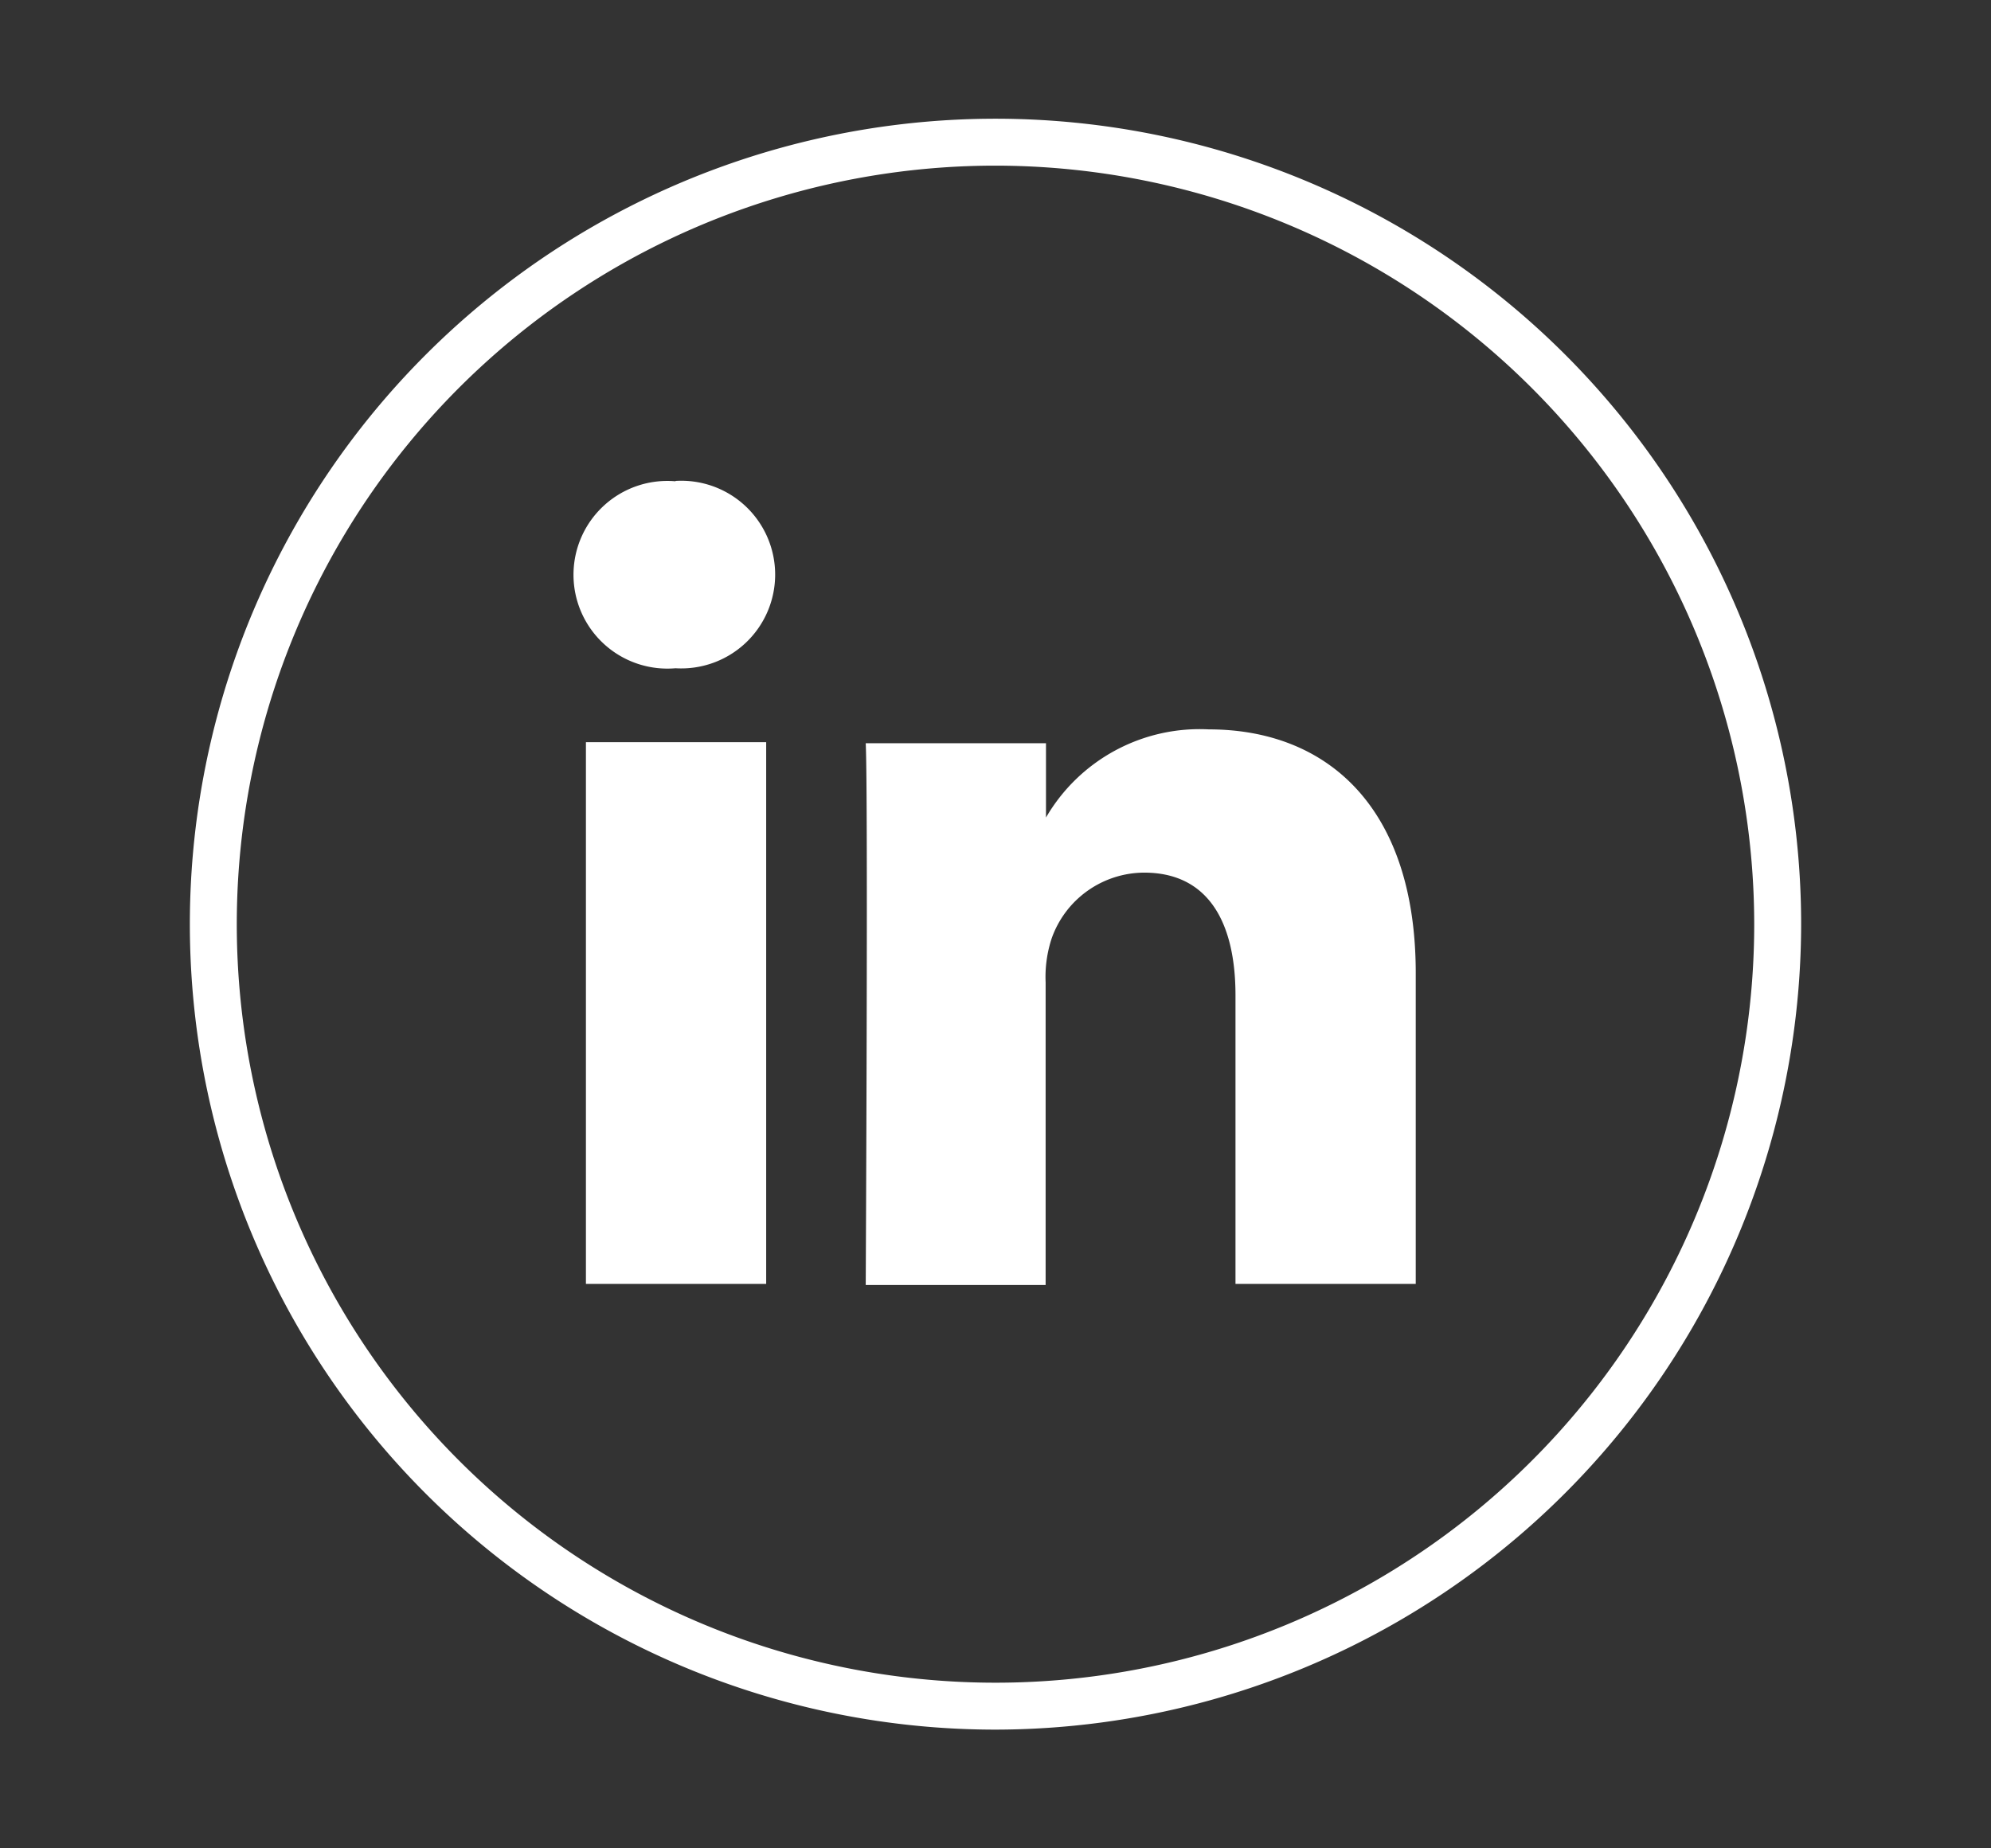
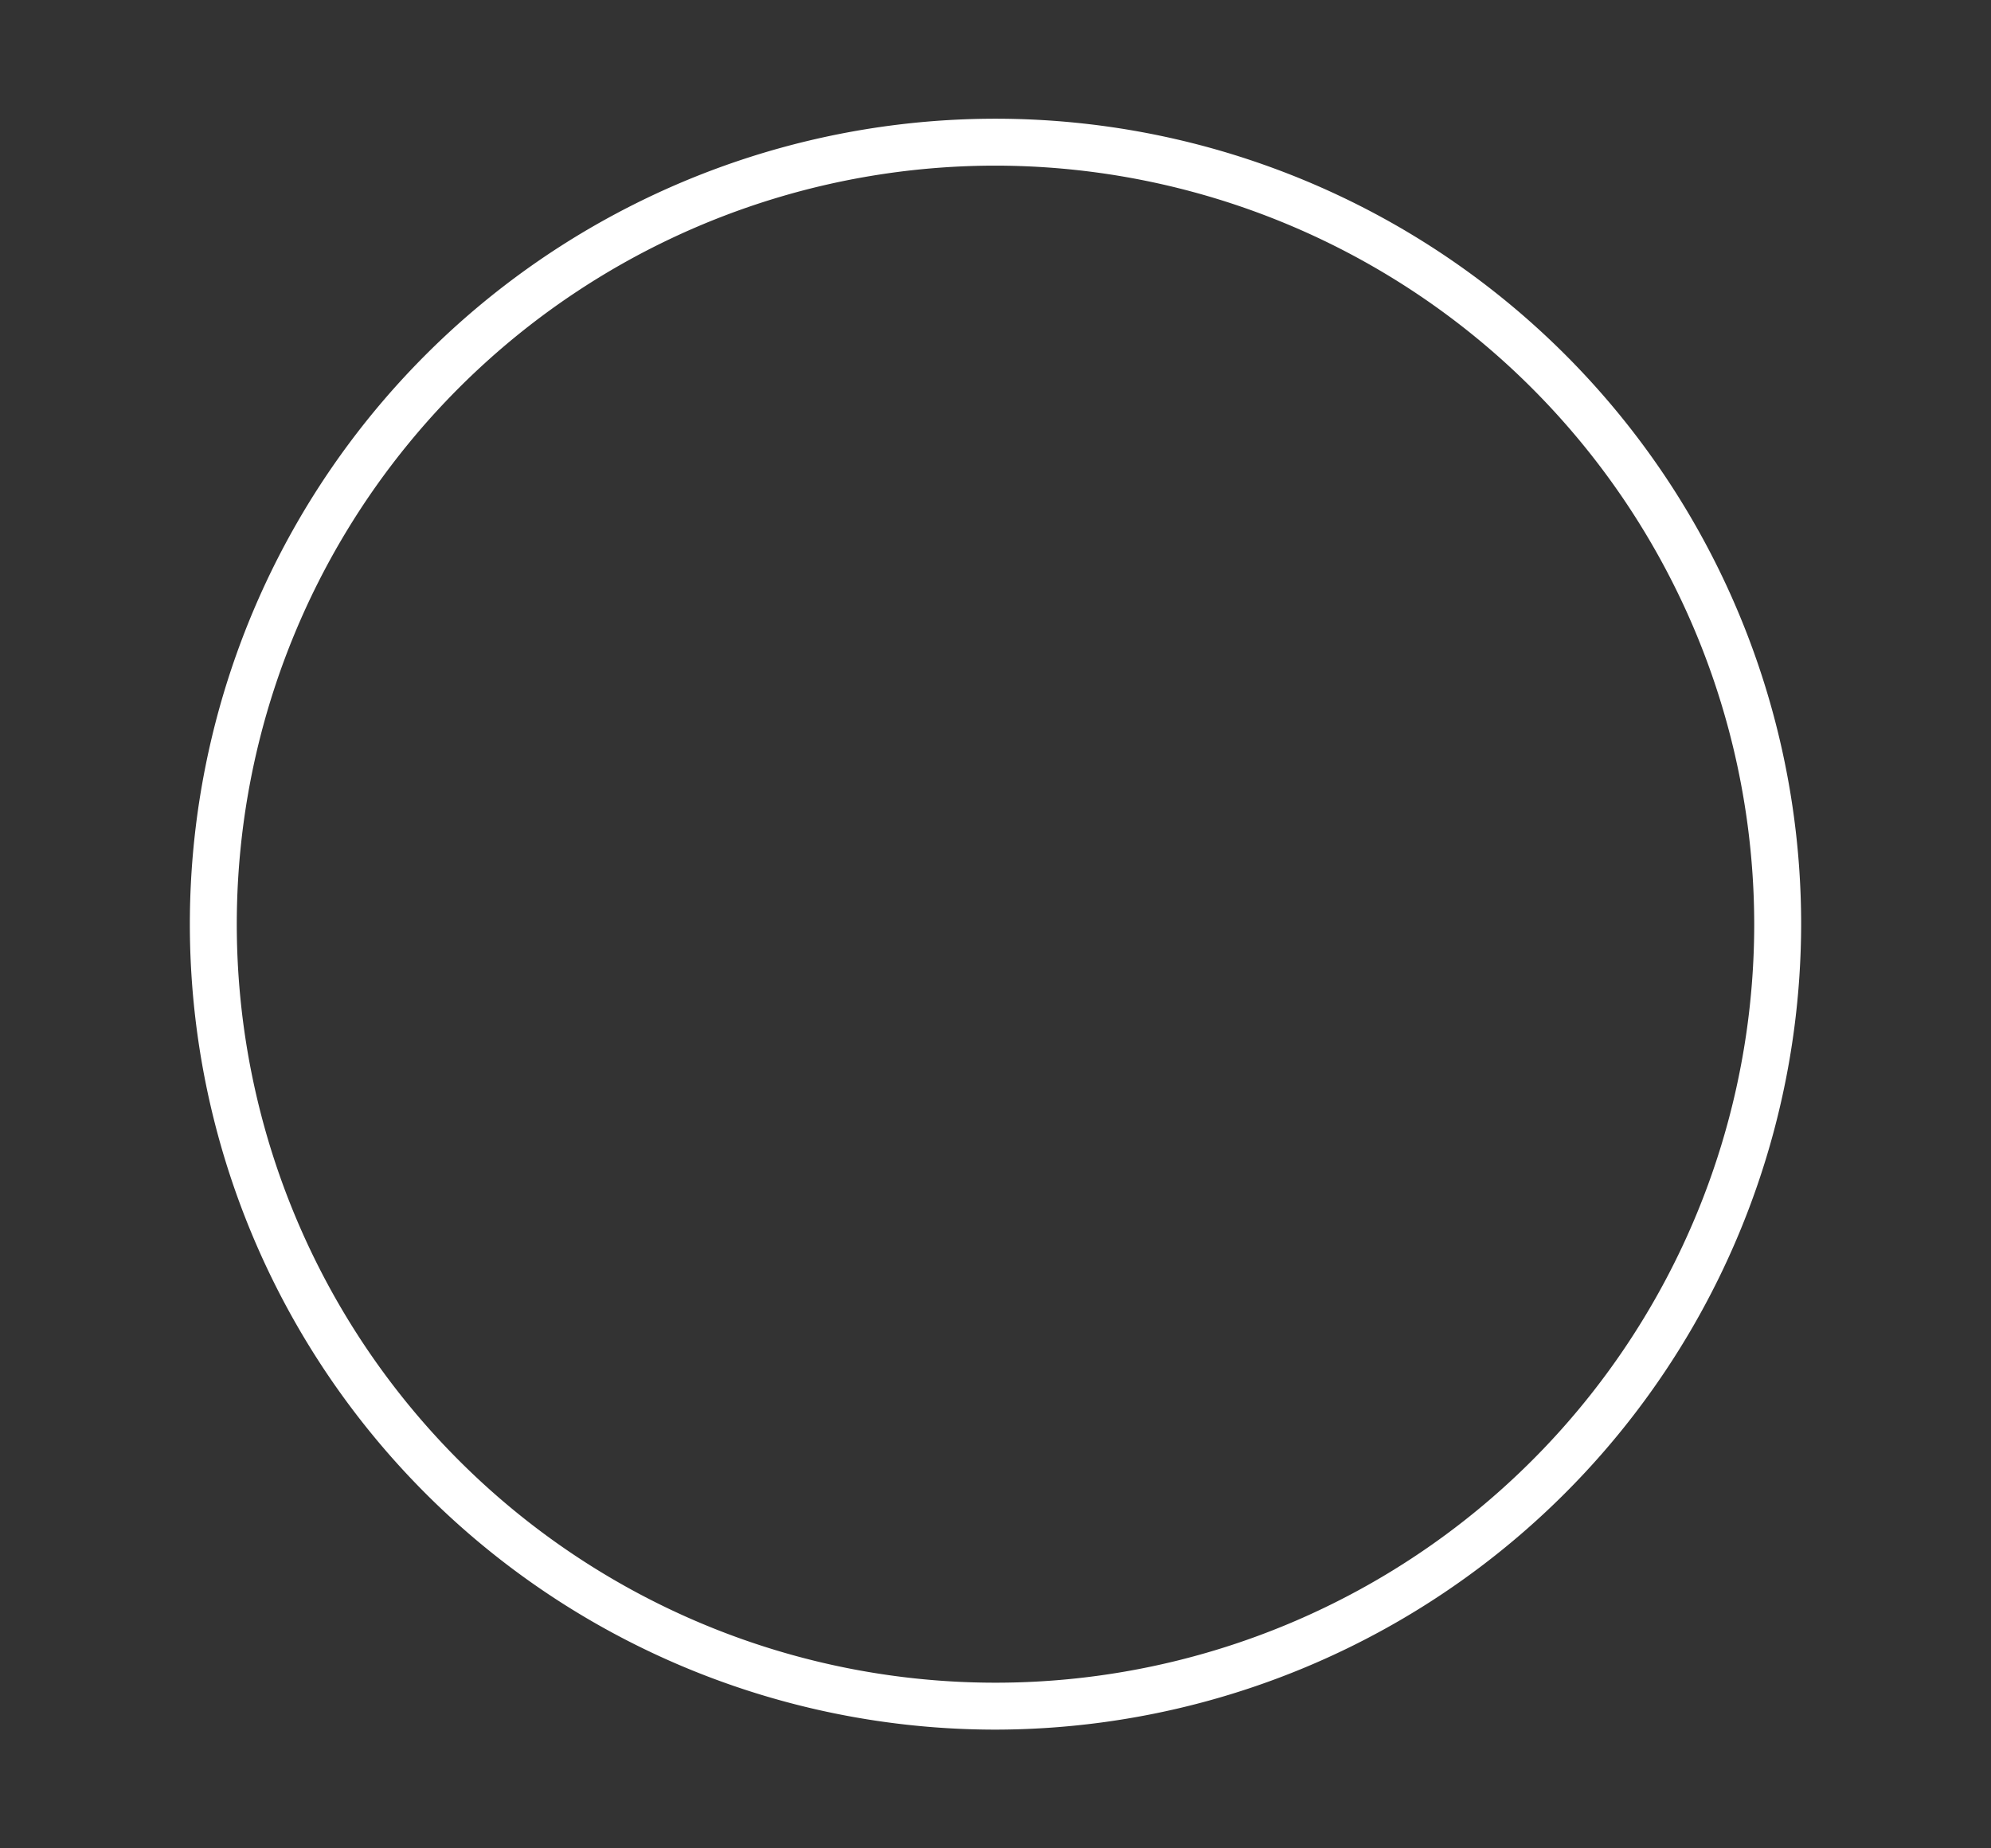
<svg xmlns="http://www.w3.org/2000/svg" id="Ebene_1" data-name="Ebene 1" viewBox="0 0 56 52">
  <rect x="0" y="0" width="56" height="52" fill="#333333" stroke="none" />
  <defs>
    <style>.cls-1{fill:#ffffff;}</style>
  </defs>
  <title>Footer Icon LinkedIn dkBlau</title>
  <path class="cls-1" d="M28,48.66A22.66,22.66,0,1,1,50.66,26,22.69,22.69,0,0,1,28,48.66Zm0-44A21.34,21.34,0,1,0,49.34,26,21.36,21.36,0,0,0,28,4.66Z" />
-   <path id="LinkedIn" class="cls-1" d="M39.82,27.38v8.74H34.75V28c0-2-.73-3.45-2.57-3.45a2.77,2.77,0,0,0-2.6,1.85,3.47,3.47,0,0,0-.17,1.24v8.51H24.35s.07-13.81,0-15.24h5.07V23l0,0h0v0A5,5,0,0,1,34,20.52C37.32,20.52,39.82,22.7,39.82,27.38ZM19,13.54A2.64,2.64,0,1,0,19,18.8h0a2.64,2.64,0,1,0,0-5.27ZM16.48,36.12h5.07V20.88H16.48Z" />
</svg>